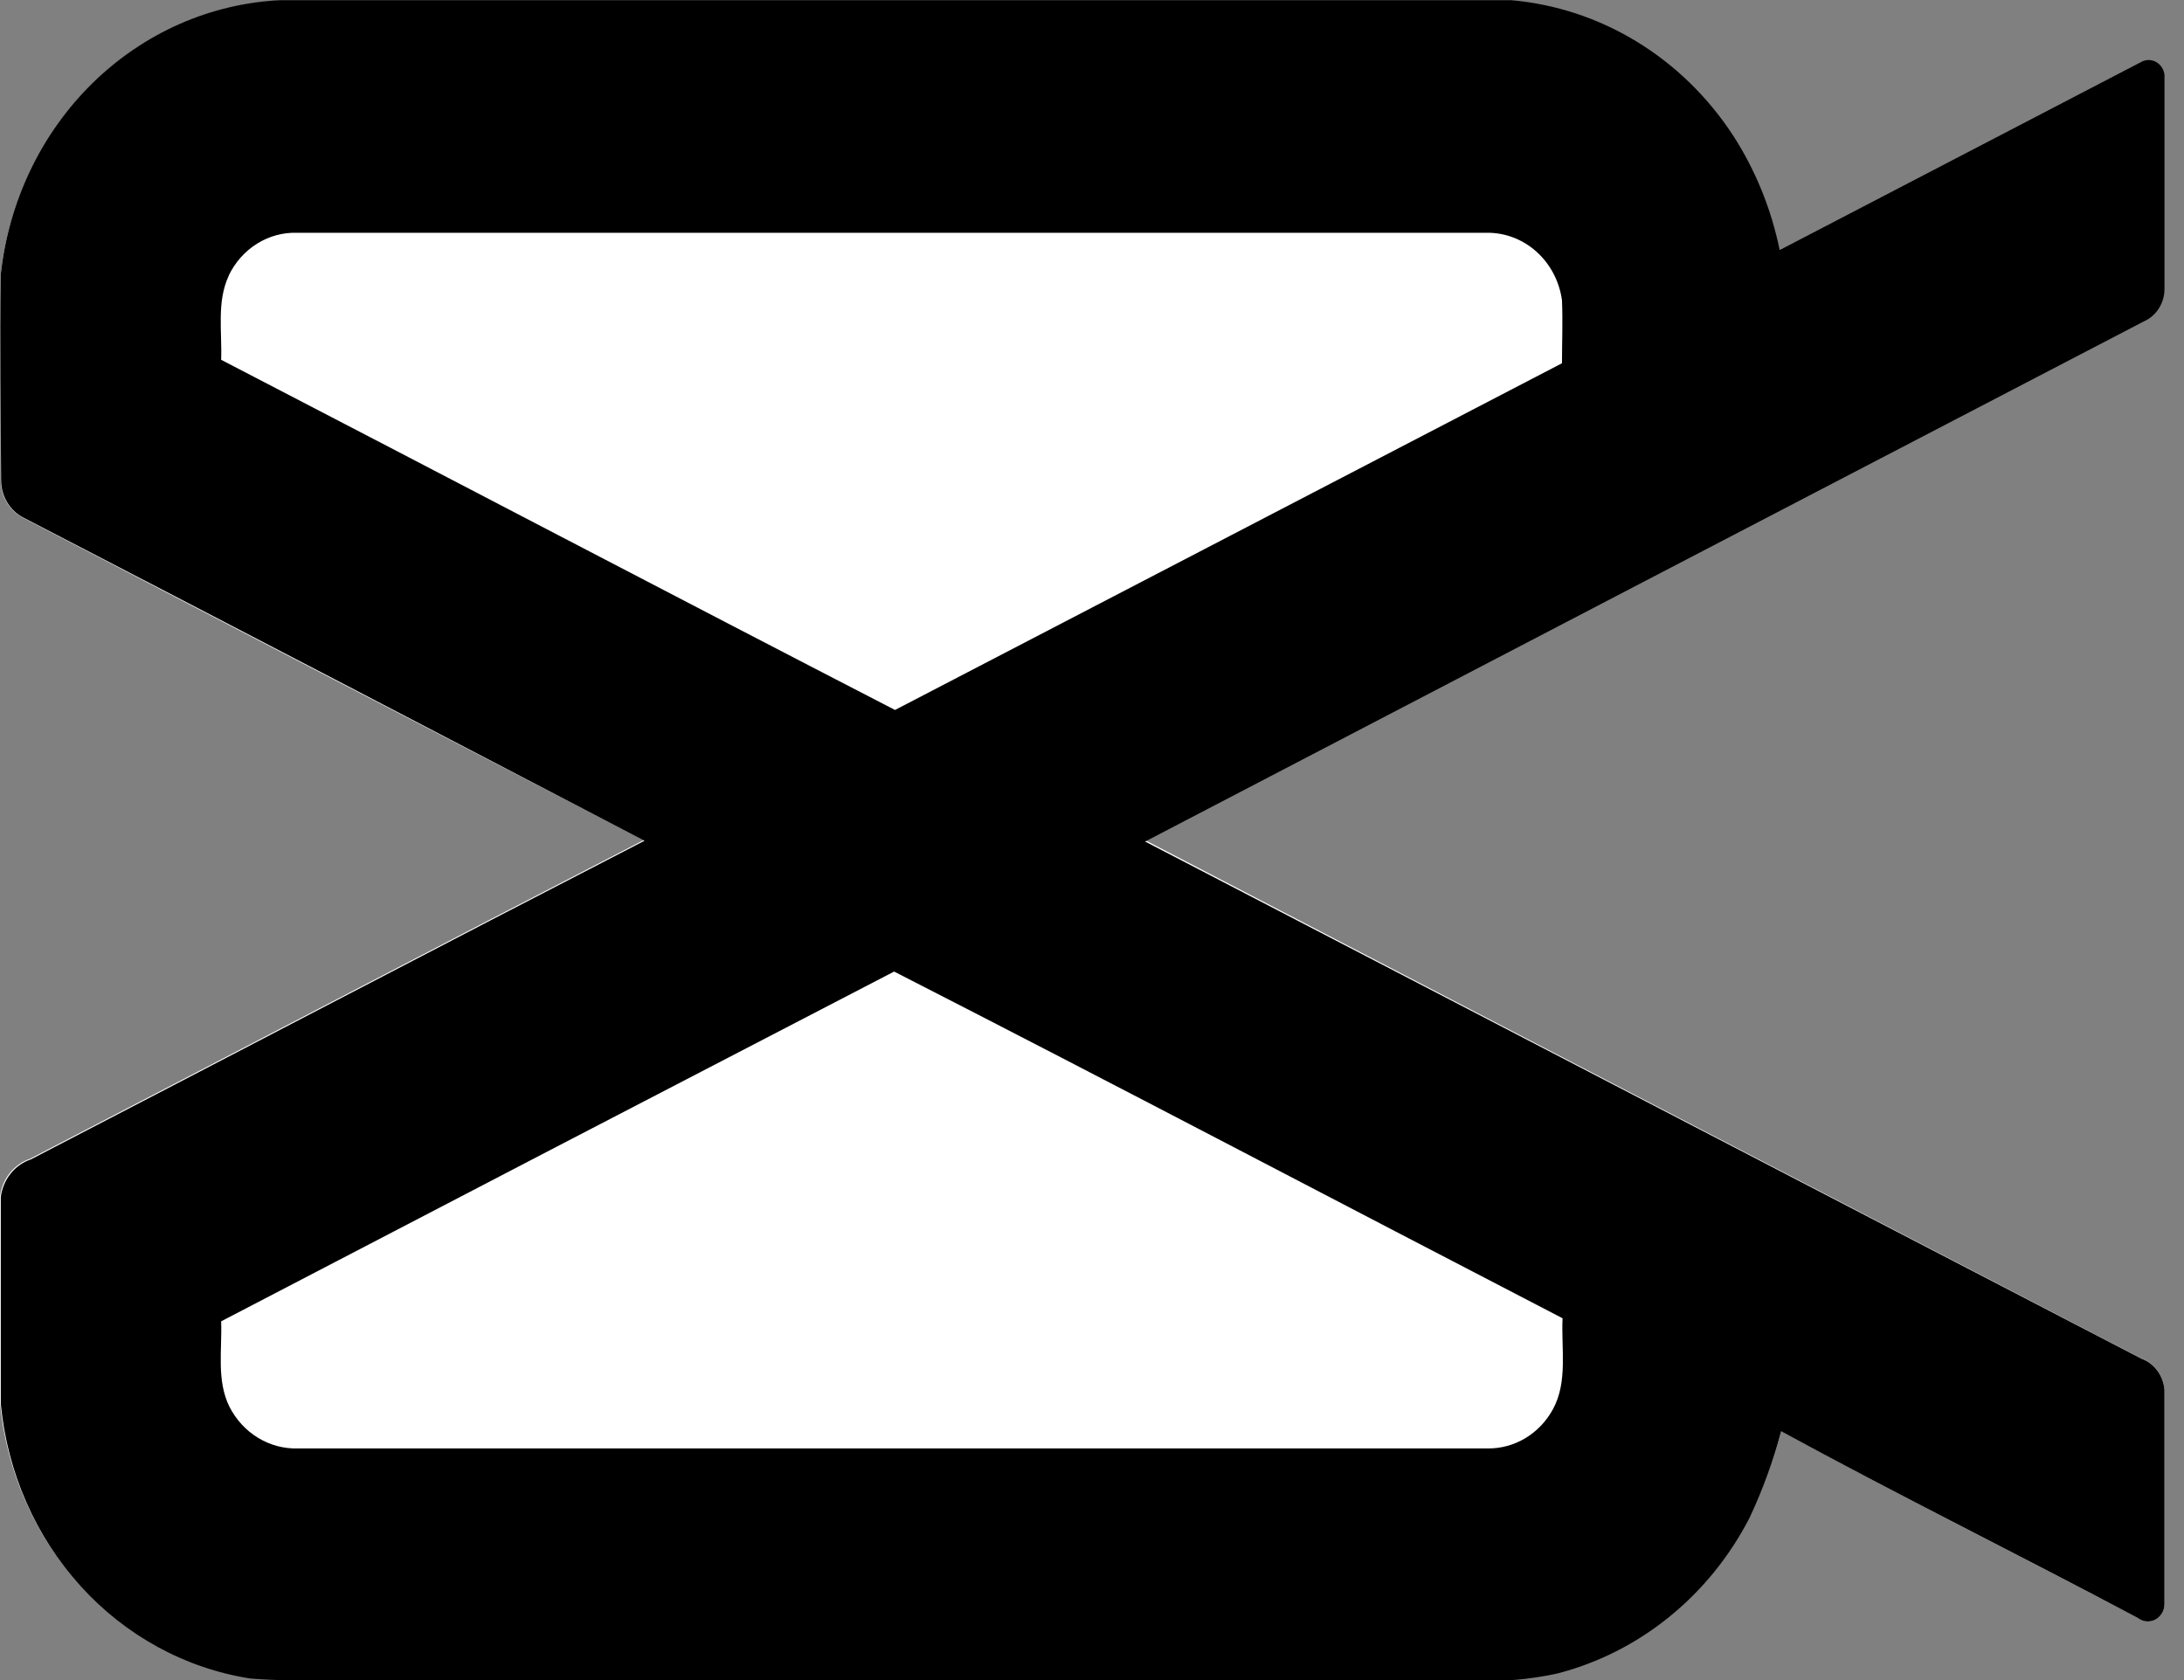
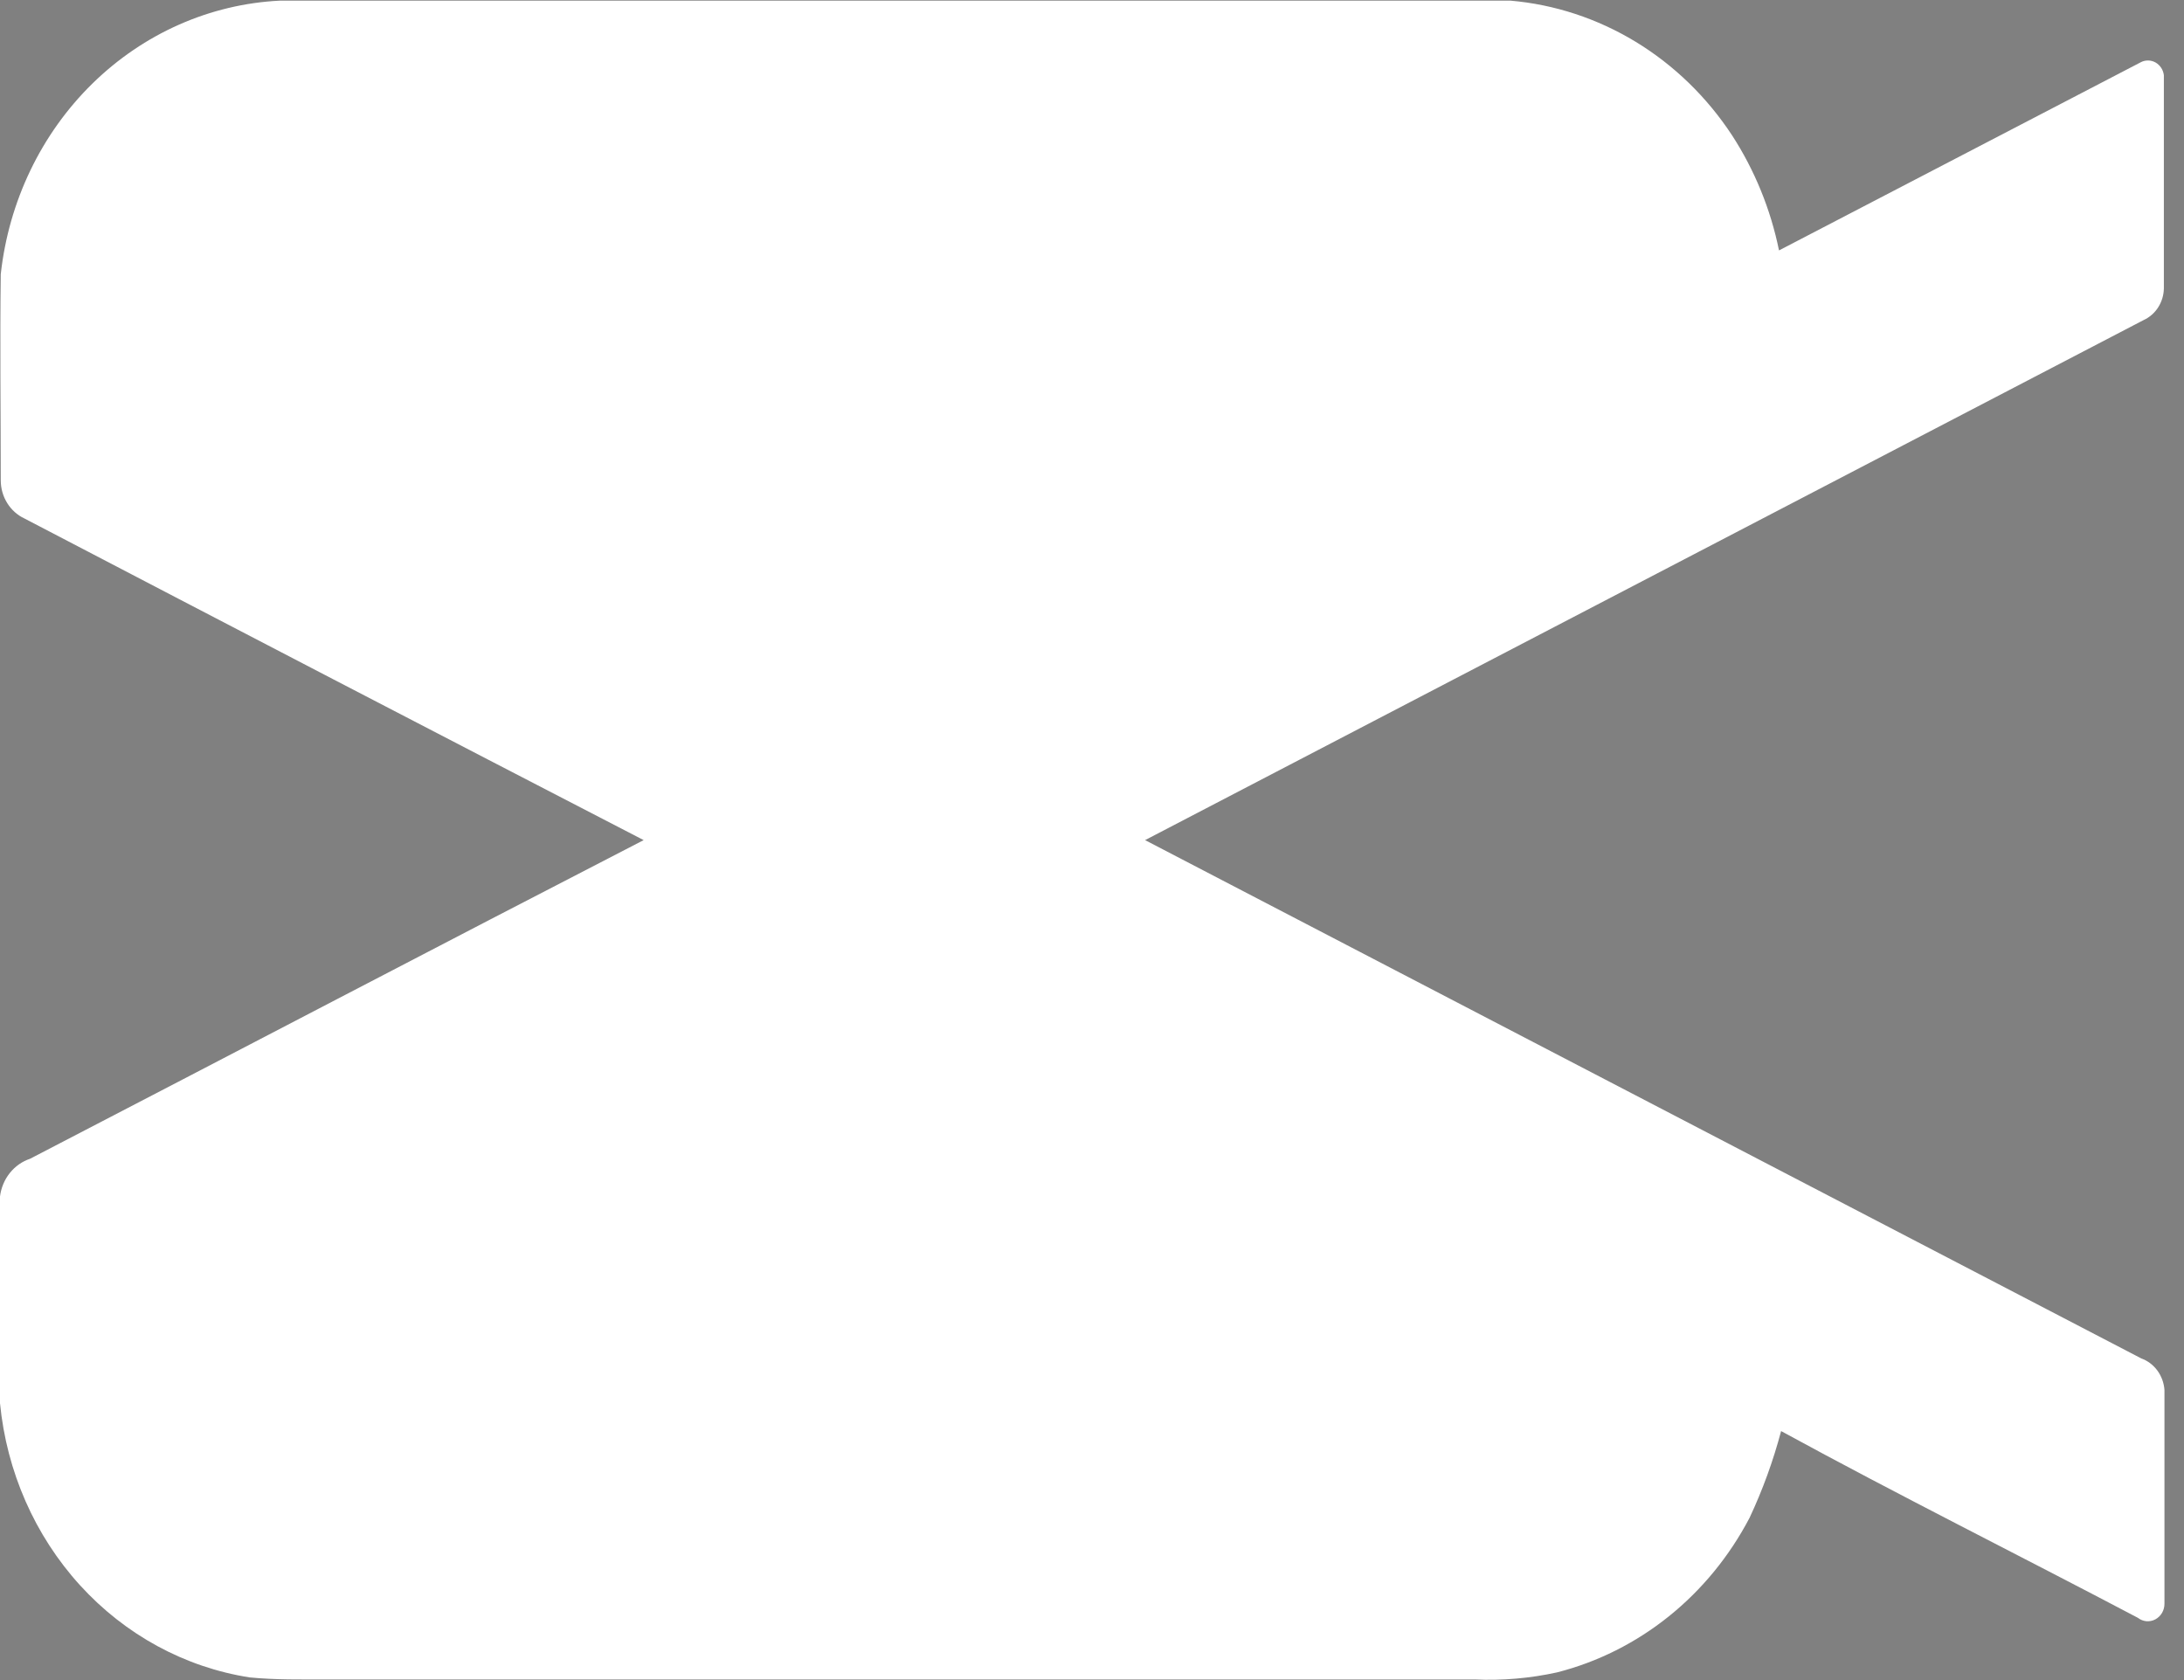
<svg xmlns="http://www.w3.org/2000/svg" width="78" height="60" viewBox="0 0 78 60" fill="none">
  <rect x="0" y="0" width="78" height="60" fill="#808080" stroke="none" />
  <g clip-path="url(#clip0_471_17609)">
    <path d="M0.027 9.793C-0.005 12.247 0.027 14.706 0.027 17.16C0.028 17.448 0.109 17.729 0.26 17.97C0.41 18.21 0.623 18.4 0.874 18.517C8.235 22.359 15.606 26.188 22.988 30.003C15.671 33.774 8.38 37.595 1.073 41.383C0.791 41.477 0.54 41.654 0.35 41.892C0.16 42.13 0.039 42.42 0 42.728C0 45.188 0 47.653 0 50.112C0.237 52.552 1.242 54.839 2.857 56.613C4.472 58.386 6.604 59.544 8.916 59.905C9.839 59.995 10.762 59.978 11.685 59.978H52.661C53.651 60.023 54.643 59.938 55.612 59.725C57.06 59.355 58.419 58.674 59.603 57.723C60.786 56.773 61.767 55.574 62.485 54.204C62.951 53.211 63.328 52.175 63.611 51.108C67.817 53.404 72.115 55.543 76.353 57.777C76.442 57.846 76.547 57.888 76.657 57.898C76.767 57.907 76.878 57.885 76.977 57.832C77.075 57.779 77.158 57.699 77.216 57.6C77.273 57.501 77.303 57.387 77.302 57.271C77.302 54.727 77.302 52.206 77.302 49.639C77.284 49.388 77.196 49.147 77.05 48.947C76.903 48.747 76.704 48.596 76.476 48.514L40.896 30.003C52.781 23.816 64.668 17.625 76.557 11.431C76.767 11.335 76.947 11.179 77.076 10.979C77.204 10.78 77.275 10.546 77.281 10.305C77.281 7.761 77.281 5.24 77.281 2.685C77.269 2.59 77.236 2.499 77.184 2.42C77.132 2.341 77.062 2.276 76.981 2.23C76.9 2.185 76.81 2.161 76.719 2.16C76.627 2.159 76.537 2.18 76.455 2.224L63.536 8.943C63.236 7.471 62.665 6.074 61.857 4.829C60.959 3.463 59.784 2.324 58.416 1.492C57.047 0.661 55.52 0.159 53.944 0.023H10C7.503 0.145 5.128 1.194 3.301 2.984C1.474 4.774 0.313 7.188 0.027 9.793Z" fill="white" />
    <path d="M8.164 9.844C8.391 9.369 8.743 8.973 9.179 8.701C9.614 8.43 10.115 8.295 10.621 8.313H53.095C53.744 8.306 54.374 8.546 54.867 8.989C55.36 9.432 55.684 10.048 55.777 10.722C55.831 11.47 55.804 12.219 55.777 12.973C47.837 17.1 39.897 21.227 31.957 25.355C23.91 21.212 15.911 17.02 7.89 12.849C7.928 11.848 7.724 10.773 8.164 9.844Z" fill="white" />
-     <path d="M7.892 47.191C15.889 43.008 23.895 38.841 31.91 34.691C39.883 38.766 47.823 42.953 55.784 47.073C55.73 48.154 55.983 49.324 55.441 50.32C55.207 50.749 54.869 51.105 54.461 51.352C54.052 51.598 53.589 51.726 53.118 51.722H10.628C10.129 51.736 9.636 51.604 9.205 51.34C8.774 51.077 8.421 50.693 8.187 50.23C7.715 49.296 7.929 48.204 7.892 47.191Z" fill="white" />
-     <path d="M0.028 9.793C0.311 7.184 1.471 4.766 3.299 2.972C5.128 1.179 7.506 0.127 10.007 0.006H53.966C55.542 0.143 57.07 0.645 58.438 1.476C59.807 2.307 60.982 3.447 61.88 4.813C62.688 6.057 63.258 7.454 63.559 8.927L76.477 2.207C76.559 2.164 76.65 2.142 76.742 2.143C76.833 2.144 76.923 2.169 77.004 2.214C77.085 2.259 77.154 2.324 77.206 2.403C77.258 2.482 77.292 2.573 77.303 2.668C77.303 5.207 77.303 7.734 77.303 10.289C77.309 10.543 77.24 10.794 77.107 11.007C76.974 11.22 76.782 11.385 76.558 11.482C64.673 17.665 52.786 23.856 40.898 30.054L76.477 48.52C76.705 48.602 76.904 48.753 77.051 48.953C77.198 49.153 77.285 49.394 77.303 49.645C77.303 52.189 77.303 54.71 77.303 57.277C77.304 57.393 77.274 57.507 77.217 57.606C77.159 57.705 77.076 57.785 76.978 57.838C76.879 57.89 76.769 57.913 76.659 57.904C76.548 57.894 76.443 57.852 76.354 57.783C72.116 55.532 67.819 53.41 63.612 51.114C63.33 52.181 62.953 53.217 62.486 54.209C61.773 55.585 60.795 56.79 59.613 57.746C58.432 58.703 57.073 59.39 55.624 59.764C54.654 59.978 53.663 60.063 52.673 60.018H11.702C10.779 60.018 9.851 60.018 8.934 59.944C6.621 59.581 4.489 58.419 2.876 56.643C1.263 54.866 0.261 52.576 0.028 50.135C0.028 47.675 0.028 45.21 0.028 42.751C0.067 42.443 0.188 42.153 0.378 41.915C0.568 41.677 0.819 41.5 1.101 41.406C8.408 37.618 15.699 33.797 23.017 30.026C15.645 26.177 8.268 22.338 0.886 18.511C0.635 18.395 0.422 18.205 0.271 17.964C0.121 17.724 0.04 17.443 0.039 17.155C0.028 14.707 -0.01 12.247 0.028 9.793ZM8.172 9.844C7.732 10.773 7.936 11.848 7.898 12.849C15.946 17.02 23.934 21.213 31.965 25.355C39.901 21.228 47.842 17.1 55.785 12.973C55.785 12.225 55.817 11.476 55.785 10.722C55.692 10.048 55.368 9.432 54.875 8.989C54.382 8.546 53.752 8.306 53.103 8.313H10.624C10.117 8.295 9.617 8.43 9.182 8.701C8.746 8.973 8.394 9.369 8.167 9.844H8.172ZM7.898 47.191C7.936 48.204 7.727 49.296 8.193 50.236C8.428 50.698 8.78 51.083 9.212 51.346C9.643 51.61 10.136 51.742 10.634 51.728H53.14C53.611 51.732 54.075 51.604 54.483 51.358C54.891 51.111 55.23 50.755 55.463 50.326C56 49.341 55.753 48.159 55.806 47.079C47.85 42.959 39.905 38.772 31.933 34.697C23.896 38.862 15.883 43.027 7.893 47.191H7.898Z" fill="black" />
+     <path d="M7.892 47.191C39.883 38.766 47.823 42.953 55.784 47.073C55.73 48.154 55.983 49.324 55.441 50.32C55.207 50.749 54.869 51.105 54.461 51.352C54.052 51.598 53.589 51.726 53.118 51.722H10.628C10.129 51.736 9.636 51.604 9.205 51.34C8.774 51.077 8.421 50.693 8.187 50.23C7.715 49.296 7.929 48.204 7.892 47.191Z" fill="white" />
  </g>
  <defs>
    <clipPath id="clip0_471_17609">
      <rect width="77.308" height="60" fill="white" transform="translate(0 0)" />
    </clipPath>
  </defs>
</svg>